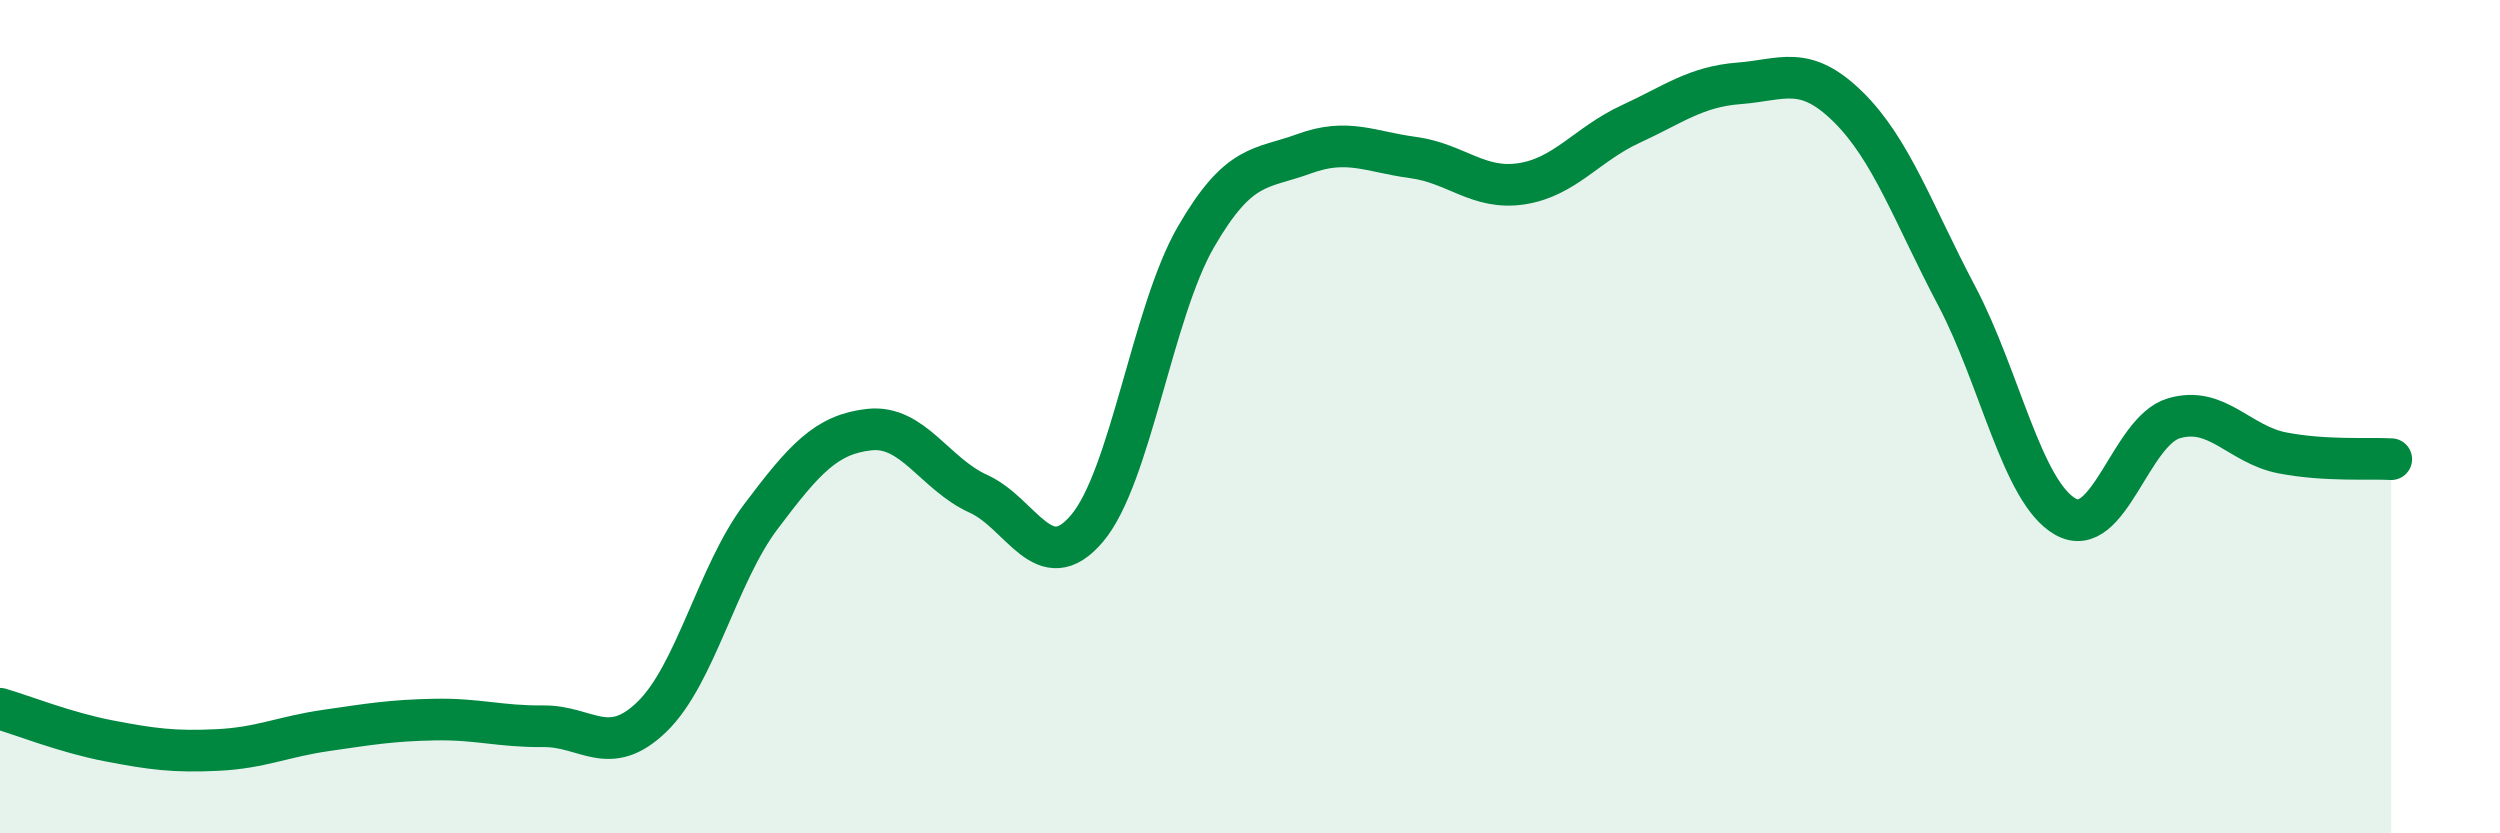
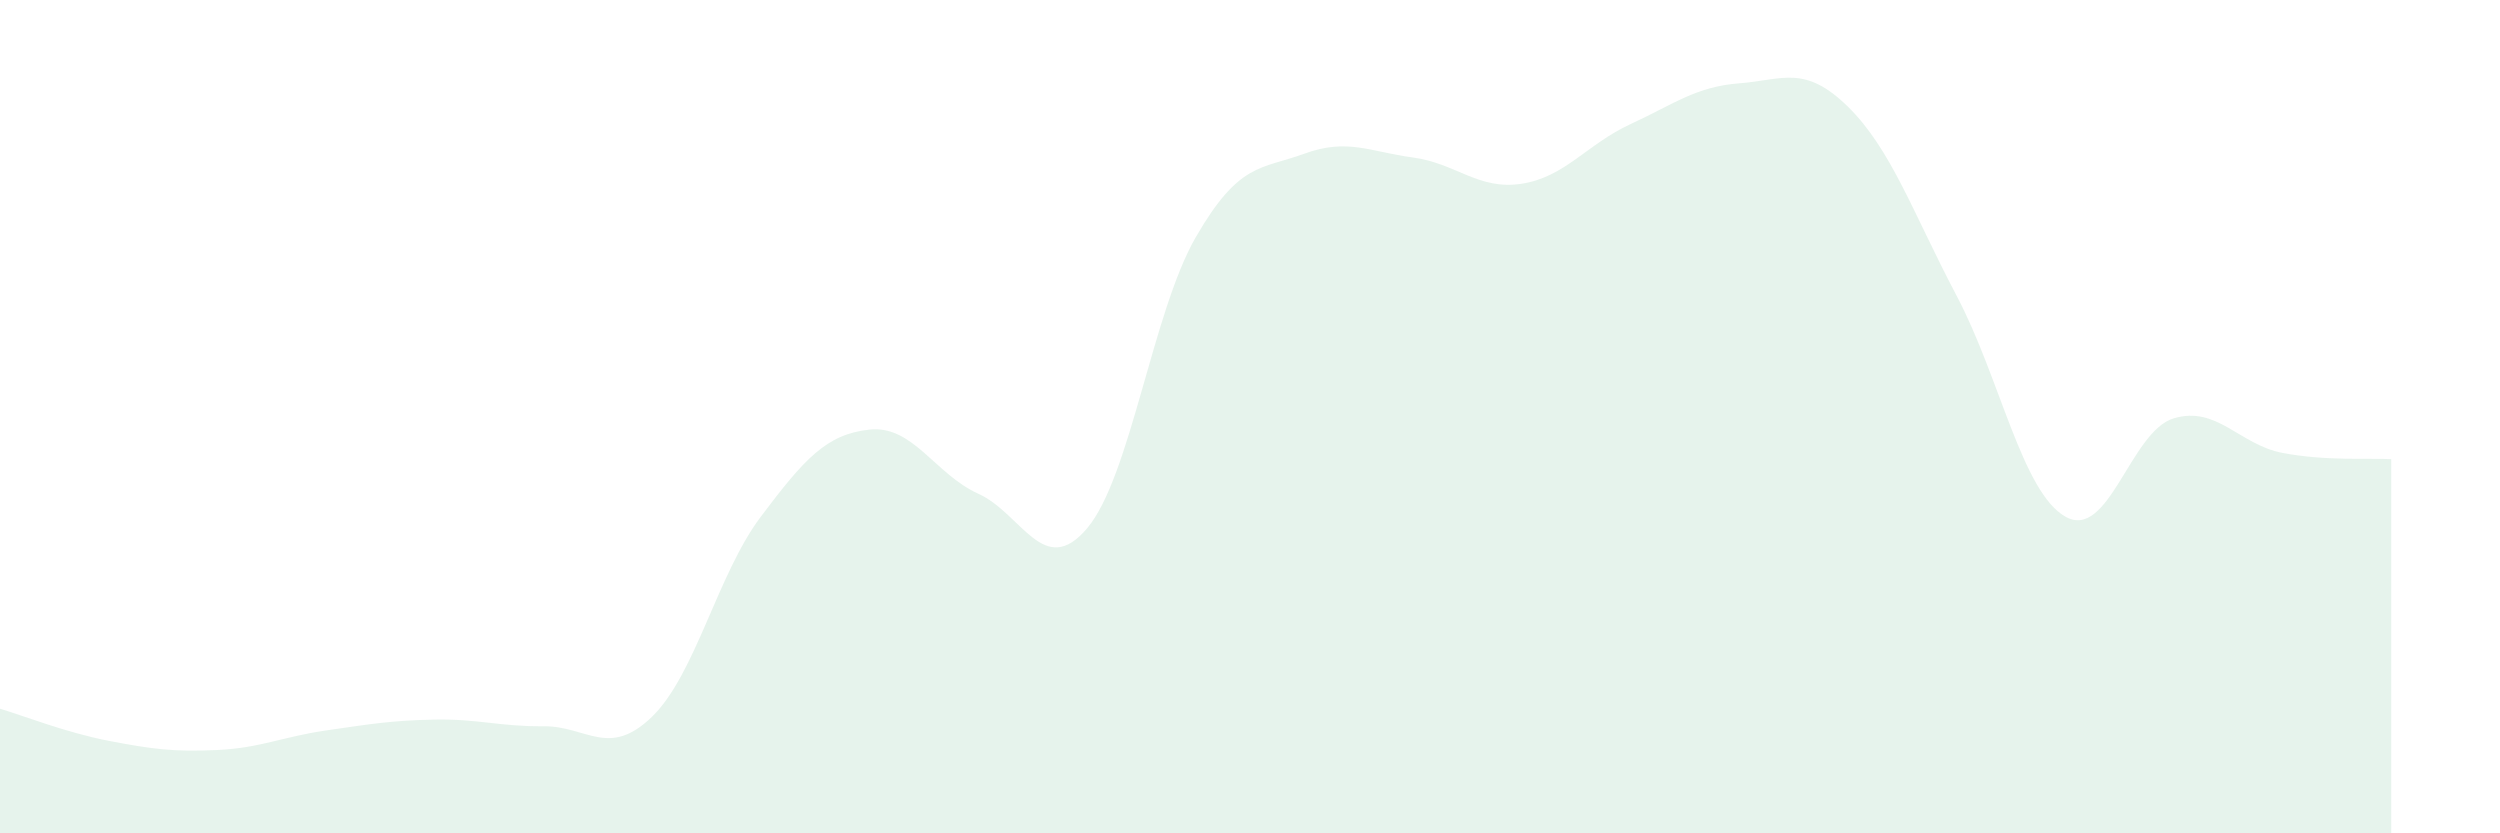
<svg xmlns="http://www.w3.org/2000/svg" width="60" height="20" viewBox="0 0 60 20">
  <path d="M 0,17.01 C 0.52,17.16 1.57,17.58 2.61,17.78 C 3.65,17.98 4.18,18.05 5.22,18 C 6.26,17.95 6.79,17.68 7.83,17.53 C 8.87,17.38 9.39,17.29 10.43,17.27 C 11.47,17.25 12,17.44 13.04,17.43 C 14.08,17.42 14.61,18.21 15.65,17.2 C 16.69,16.19 17.22,13.78 18.26,12.4 C 19.3,11.02 19.83,10.42 20.87,10.31 C 21.91,10.2 22.44,11.38 23.48,11.85 C 24.52,12.32 25.05,13.91 26.09,12.68 C 27.13,11.45 27.66,7.49 28.7,5.69 C 29.74,3.89 30.26,4.07 31.3,3.69 C 32.34,3.31 32.87,3.64 33.91,3.78 C 34.95,3.92 35.48,4.57 36.52,4.41 C 37.56,4.25 38.09,3.46 39.13,2.98 C 40.17,2.5 40.7,2.08 41.74,2 C 42.78,1.92 43.31,1.54 44.35,2.56 C 45.39,3.58 45.92,5.13 46.96,7.1 C 48,9.07 48.53,11.81 49.57,12.4 C 50.61,12.99 51.13,10.35 52.17,10.04 C 53.21,9.73 53.74,10.67 54.78,10.87 C 55.82,11.07 56.87,10.99 57.39,11.02L57.39 20L0 20Z" fill="#008740" opacity="0.1" stroke-linecap="round" stroke-linejoin="round" />
-   <path d="M 0,17.01 C 0.52,17.16 1.57,17.58 2.61,17.78 C 3.65,17.98 4.18,18.05 5.22,18 C 6.26,17.95 6.79,17.68 7.83,17.53 C 8.87,17.38 9.39,17.29 10.43,17.27 C 11.47,17.25 12,17.44 13.04,17.43 C 14.08,17.42 14.61,18.21 15.65,17.2 C 16.69,16.19 17.22,13.78 18.26,12.4 C 19.3,11.02 19.83,10.42 20.87,10.31 C 21.91,10.2 22.44,11.38 23.48,11.85 C 24.52,12.32 25.05,13.91 26.09,12.68 C 27.13,11.45 27.66,7.49 28.7,5.69 C 29.74,3.89 30.26,4.07 31.3,3.69 C 32.34,3.31 32.87,3.64 33.91,3.78 C 34.95,3.92 35.48,4.57 36.52,4.41 C 37.56,4.25 38.09,3.46 39.13,2.98 C 40.17,2.5 40.7,2.08 41.74,2 C 42.78,1.92 43.31,1.54 44.35,2.56 C 45.39,3.58 45.92,5.13 46.96,7.1 C 48,9.07 48.53,11.81 49.57,12.4 C 50.61,12.99 51.13,10.35 52.17,10.04 C 53.21,9.73 53.74,10.67 54.78,10.87 C 55.82,11.07 56.87,10.99 57.39,11.02" stroke="#008740" stroke-width="1" fill="none" stroke-linecap="round" stroke-linejoin="round" />
</svg>